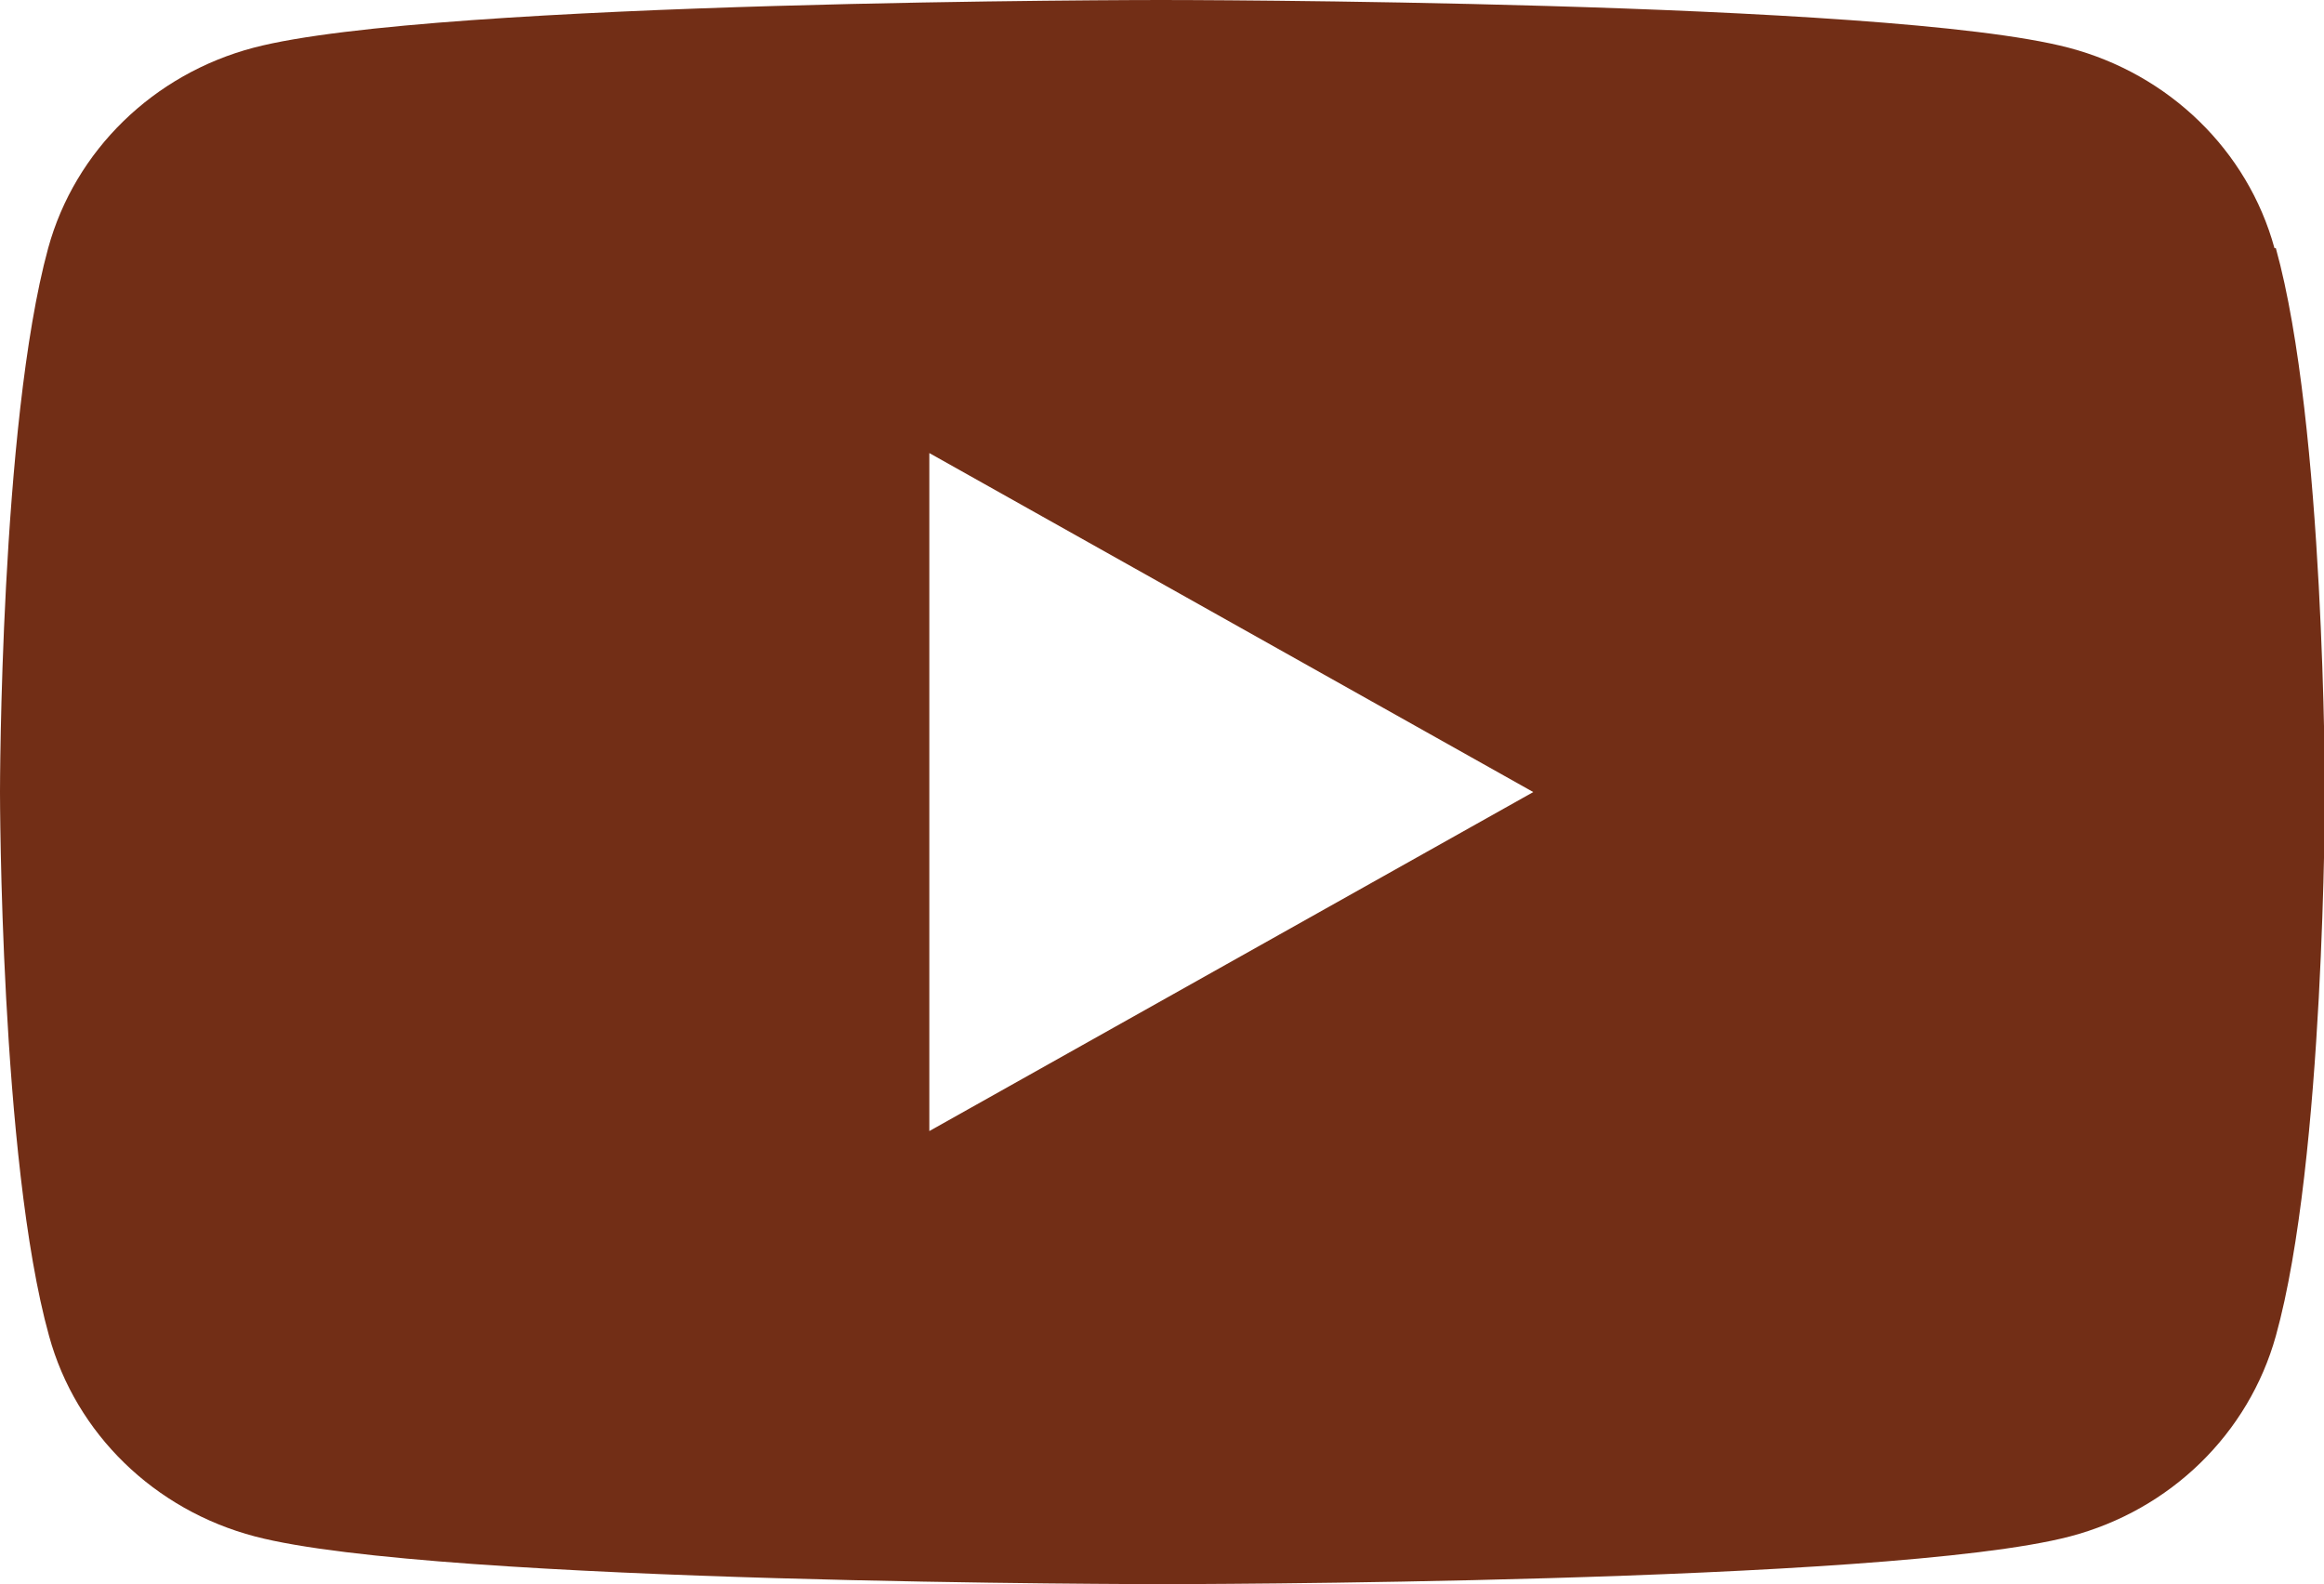
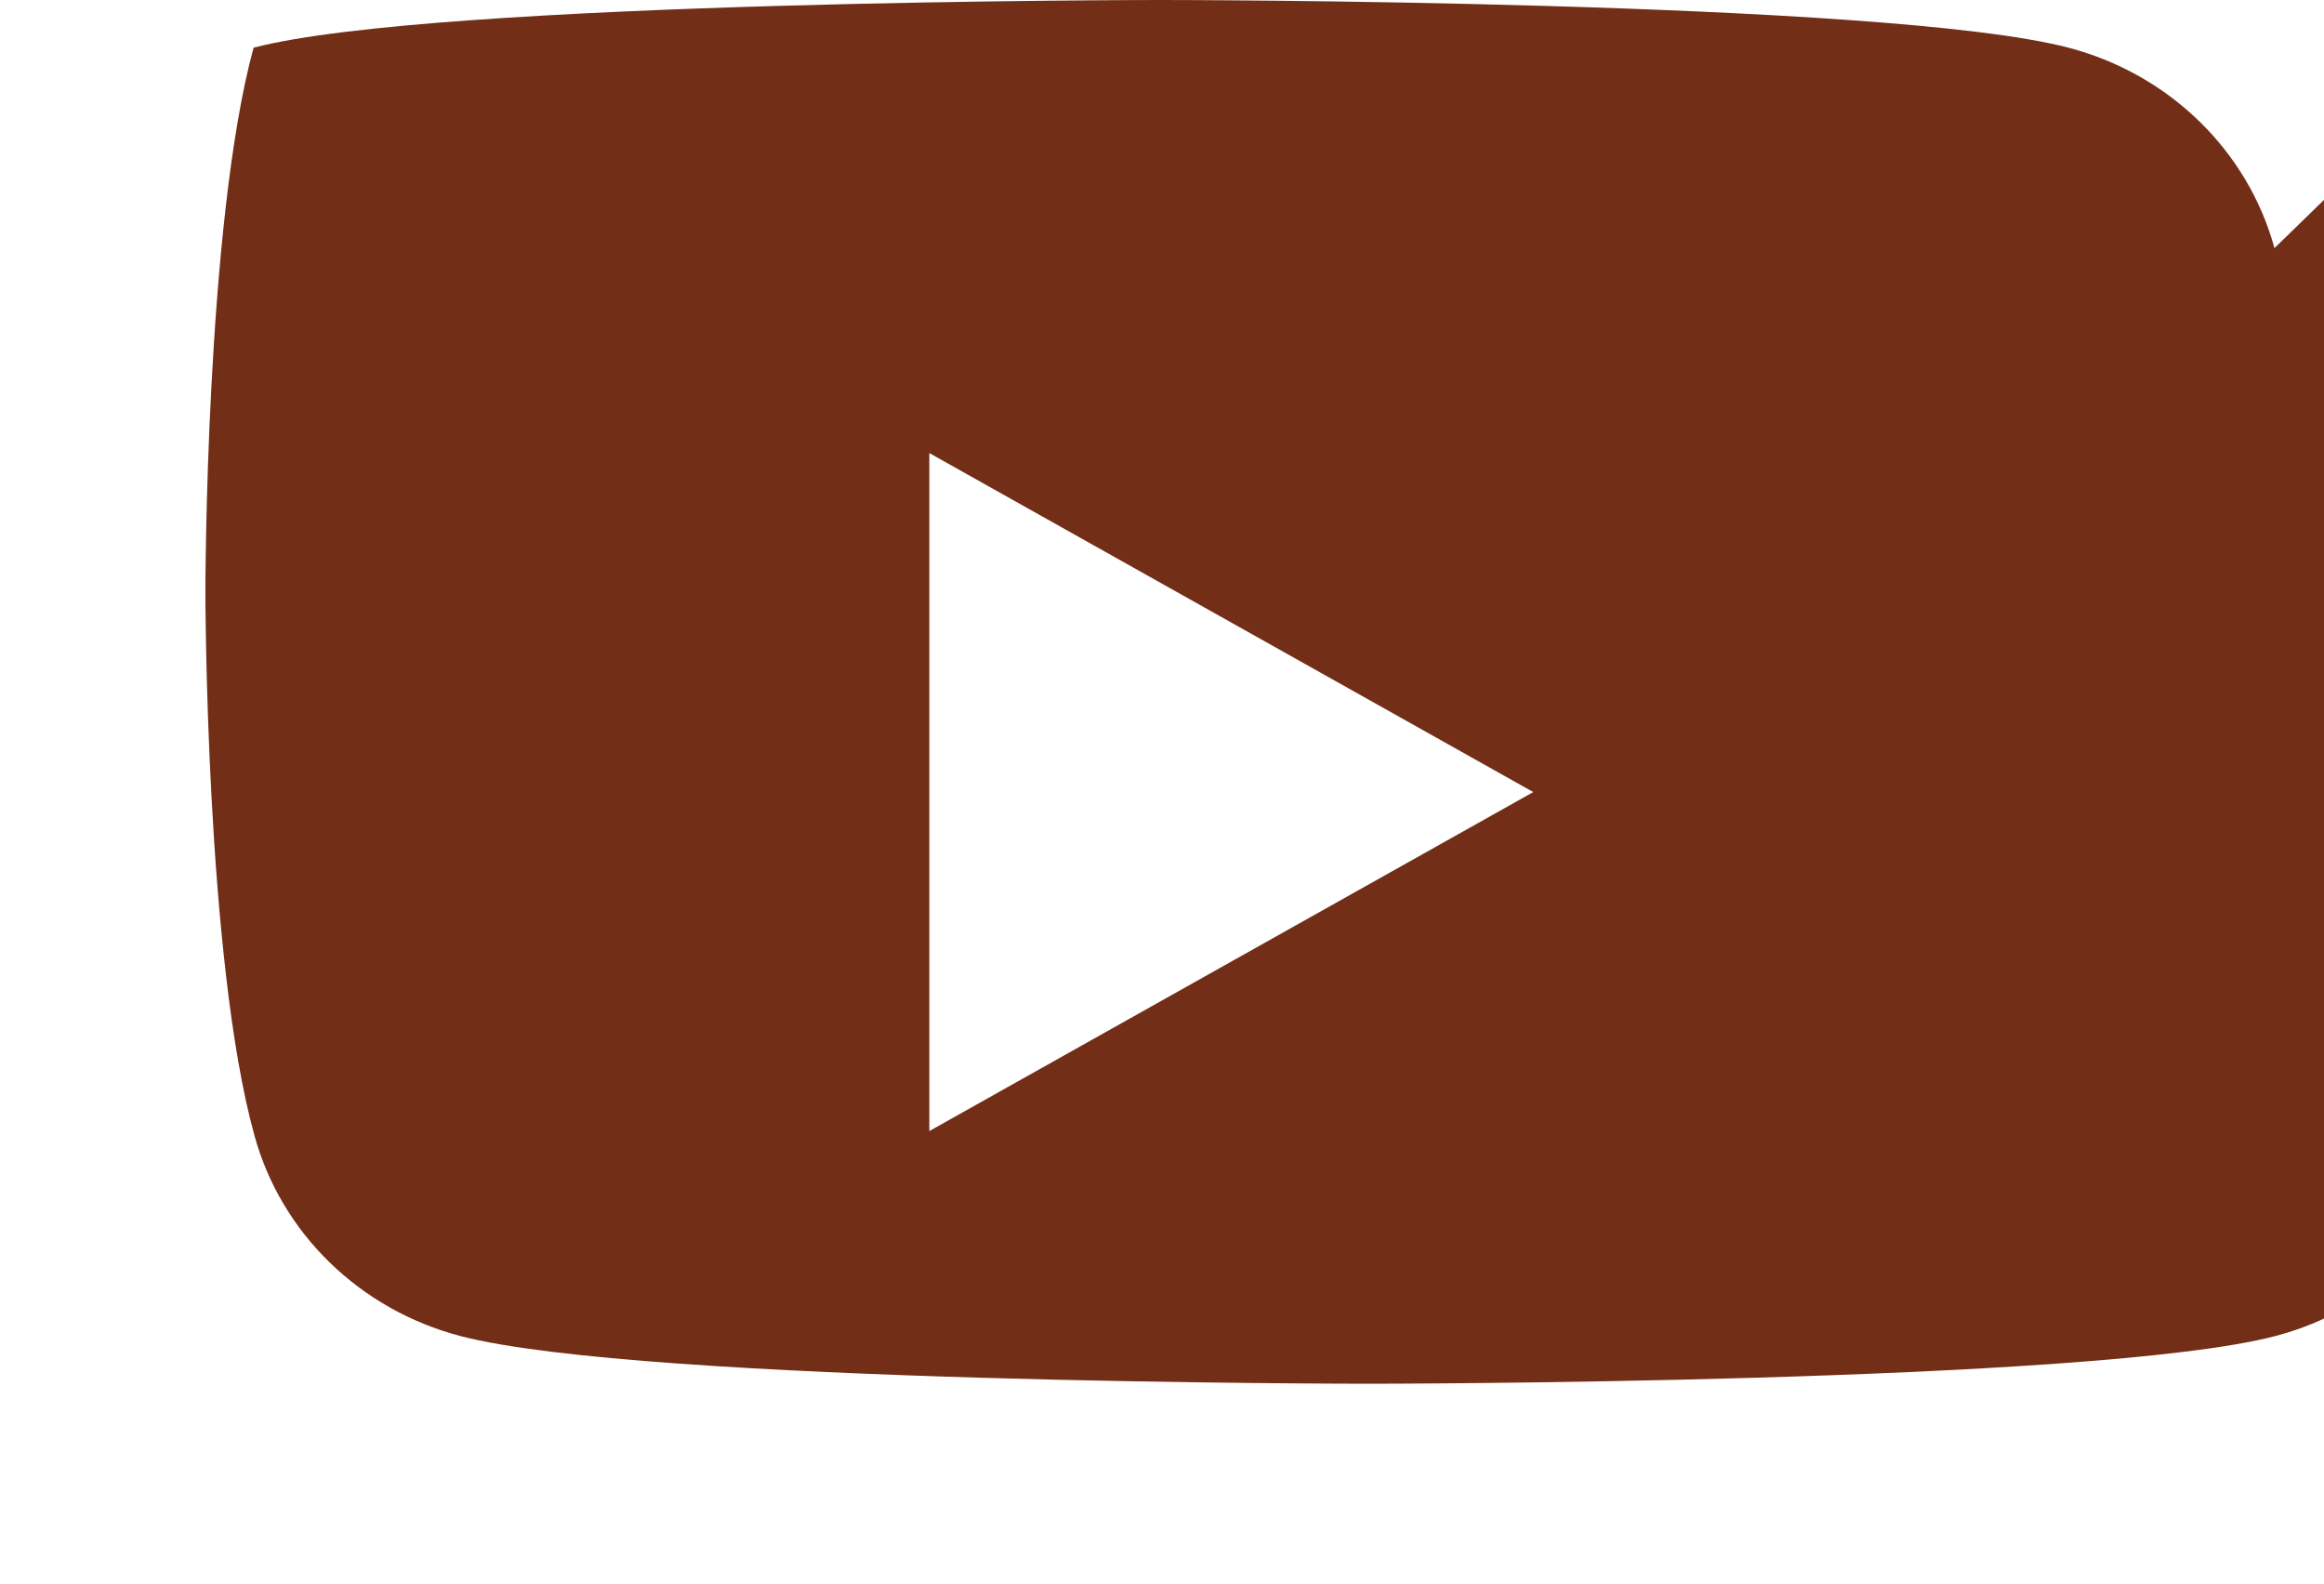
<svg xmlns="http://www.w3.org/2000/svg" id="b" width="51.14" height="34.86" viewBox="0 0 51.14 34.86">
  <defs>
    <style>.d{fill:#722e16;fill-rule:evenodd;}</style>
  </defs>
  <g id="c">
-     <path class="d" d="M50.05,5.46c-.59-2.15-2.32-3.83-4.53-4.41-3.99-1.05-19.97-1.05-19.97-1.05,0,0-15.98,0-19.97,1.05C3.38,1.63,1.65,3.31,1.06,5.46c-1.06,3.88-1.06,11.97-1.06,11.97,0,0,0,8.09,1.08,11.97.59,2.15,2.32,3.83,4.53,4.41,3.99,1.05,19.97,1.05,19.97,1.05,0,0,15.98,0,19.97-1.05,2.21-.58,3.93-2.26,4.53-4.41,1.08-3.88,1.08-11.97,1.08-11.97,0,0,0-8.09-1.08-11.97h-.02ZM20.45,24.89v-14.92l13.29,7.46-13.29,7.46Z" />
+     <path class="d" d="M50.05,5.46c-.59-2.15-2.32-3.83-4.53-4.41-3.99-1.05-19.97-1.05-19.97-1.05,0,0-15.98,0-19.97,1.05c-1.06,3.88-1.06,11.97-1.06,11.97,0,0,0,8.09,1.08,11.97.59,2.15,2.32,3.83,4.53,4.41,3.99,1.05,19.97,1.05,19.97,1.05,0,0,15.98,0,19.97-1.05,2.21-.58,3.93-2.26,4.53-4.41,1.08-3.88,1.08-11.97,1.08-11.97,0,0,0-8.09-1.08-11.97h-.02ZM20.45,24.89v-14.92l13.29,7.46-13.29,7.46Z" />
  </g>
</svg>